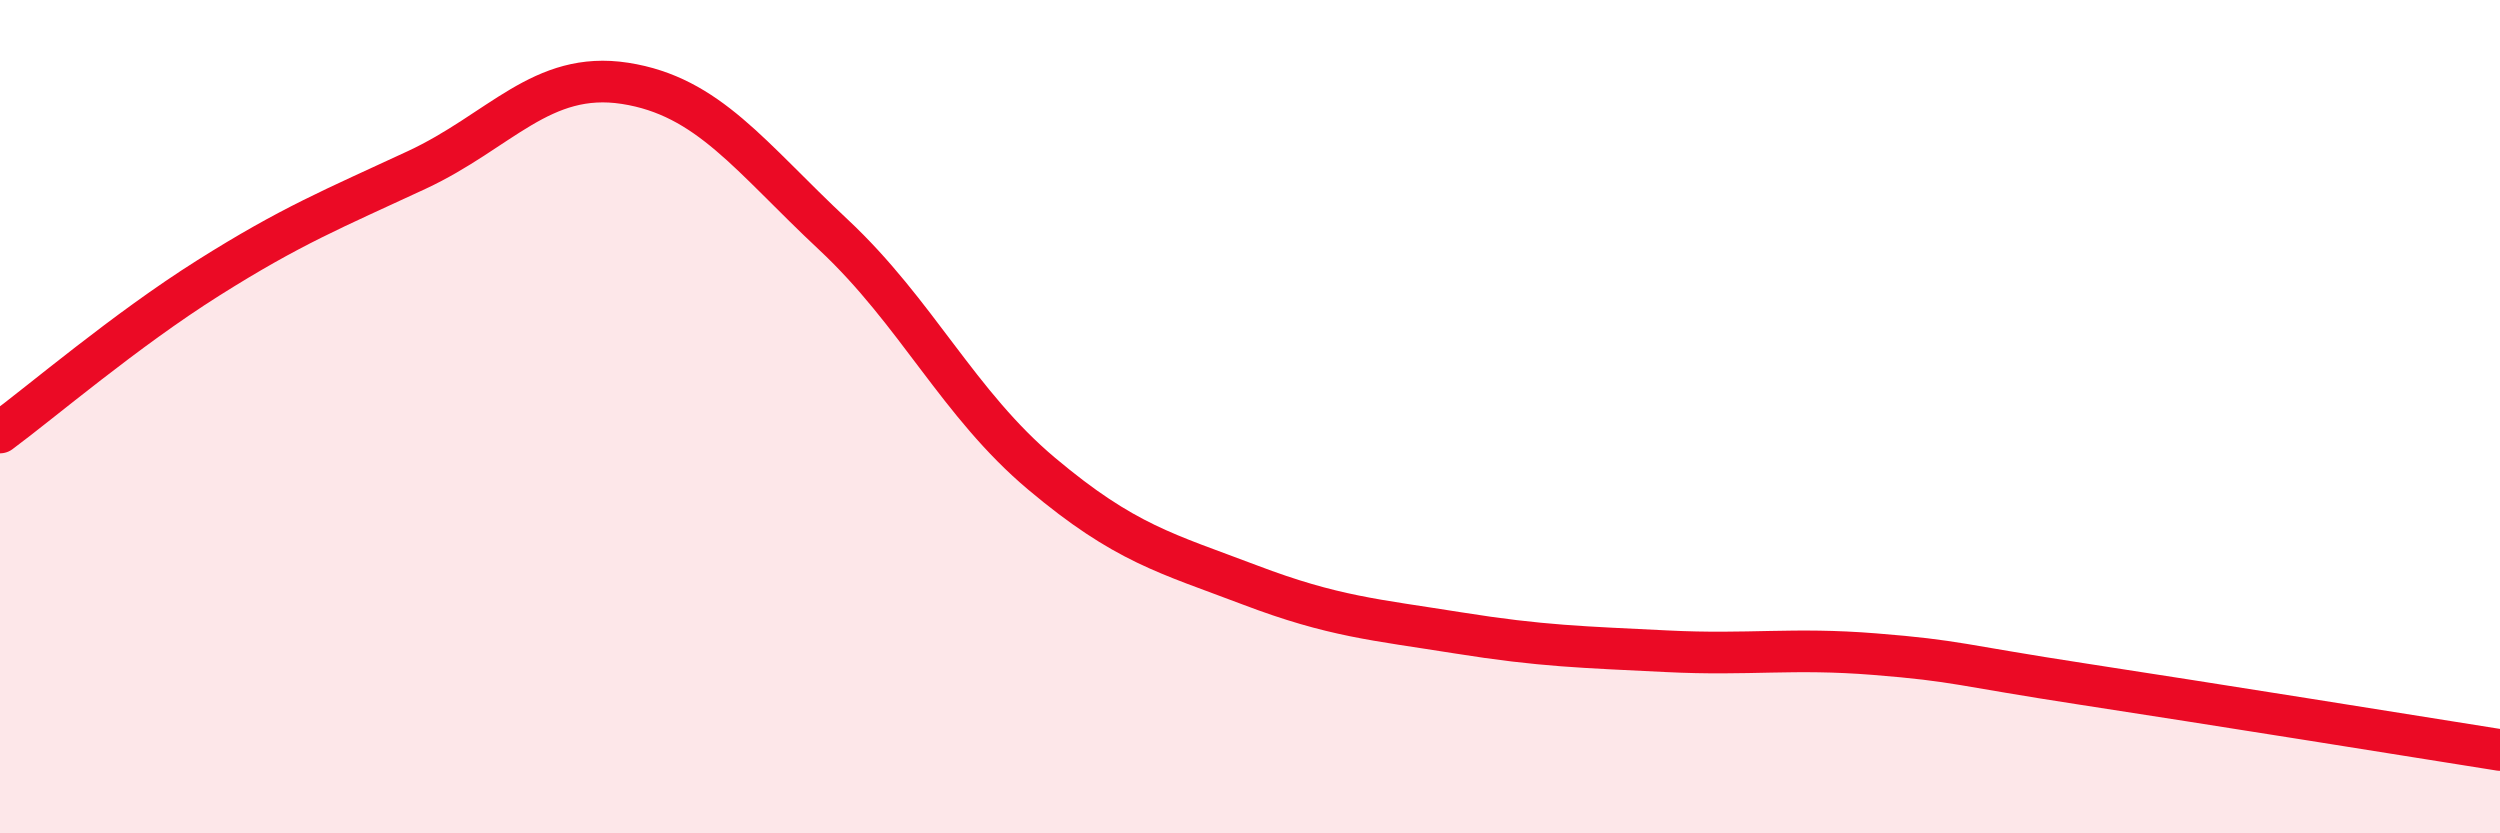
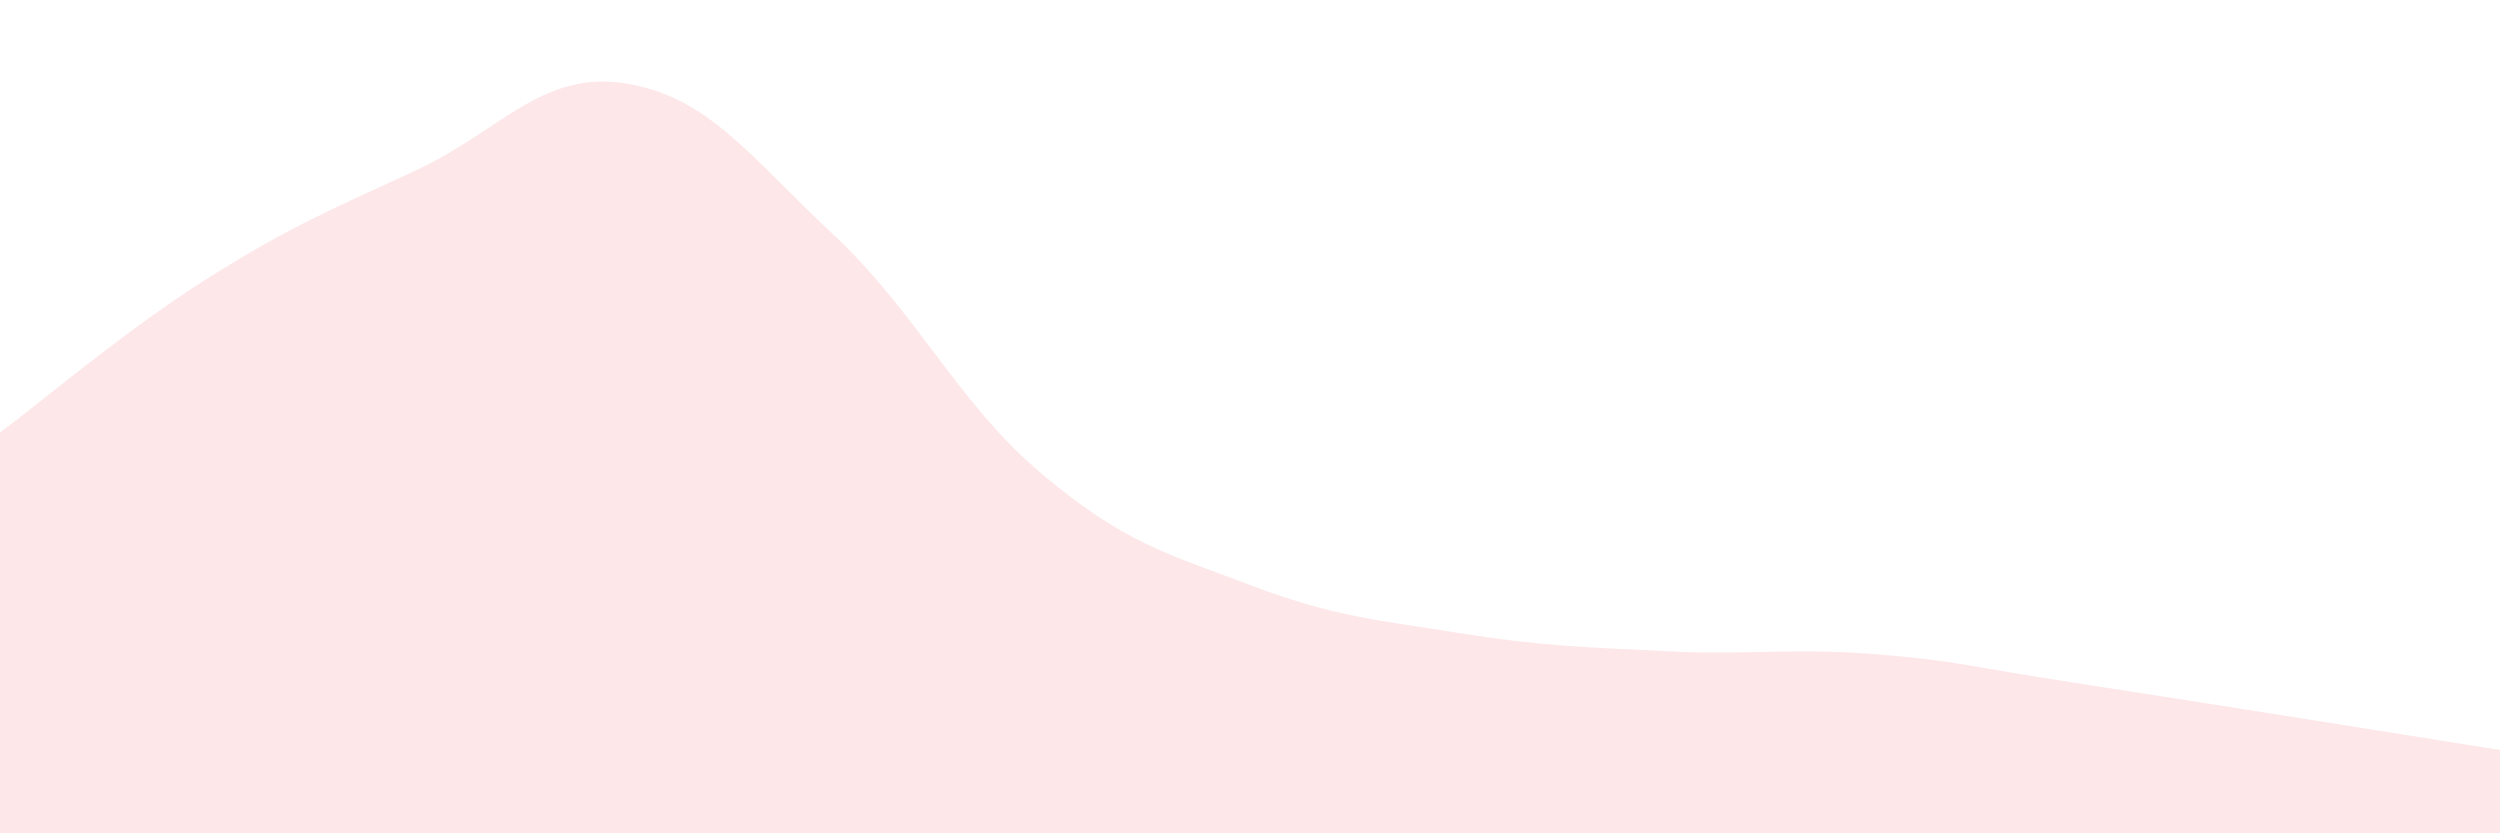
<svg xmlns="http://www.w3.org/2000/svg" width="60" height="20" viewBox="0 0 60 20">
  <path d="M 0,10.38 C 1,9.64 3,7.93 5,6.67 C 7,5.41 8,5.01 10,4.08 C 12,3.15 13,1.69 15,2 C 17,2.31 18,3.76 20,5.63 C 22,7.5 23,9.69 25,11.37 C 27,13.05 28,13.28 30,14.04 C 32,14.8 33,14.87 35,15.19 C 37,15.51 38,15.53 40,15.63 C 42,15.73 43,15.54 45,15.7 C 47,15.86 47,15.96 50,16.42 C 53,16.88 58,17.68 60,18L60 20L0 20Z" fill="#EB0A25" opacity="0.1" stroke-linecap="round" stroke-linejoin="round" />
-   <path d="M 0,10.38 C 1,9.64 3,7.93 5,6.67 C 7,5.41 8,5.01 10,4.08 C 12,3.15 13,1.69 15,2 C 17,2.31 18,3.76 20,5.63 C 22,7.5 23,9.69 25,11.37 C 27,13.05 28,13.28 30,14.04 C 32,14.8 33,14.87 35,15.19 C 37,15.51 38,15.53 40,15.63 C 42,15.73 43,15.54 45,15.7 C 47,15.86 47,15.96 50,16.42 C 53,16.88 58,17.68 60,18" stroke="#EB0A25" stroke-width="1" fill="none" stroke-linecap="round" stroke-linejoin="round" />
</svg>